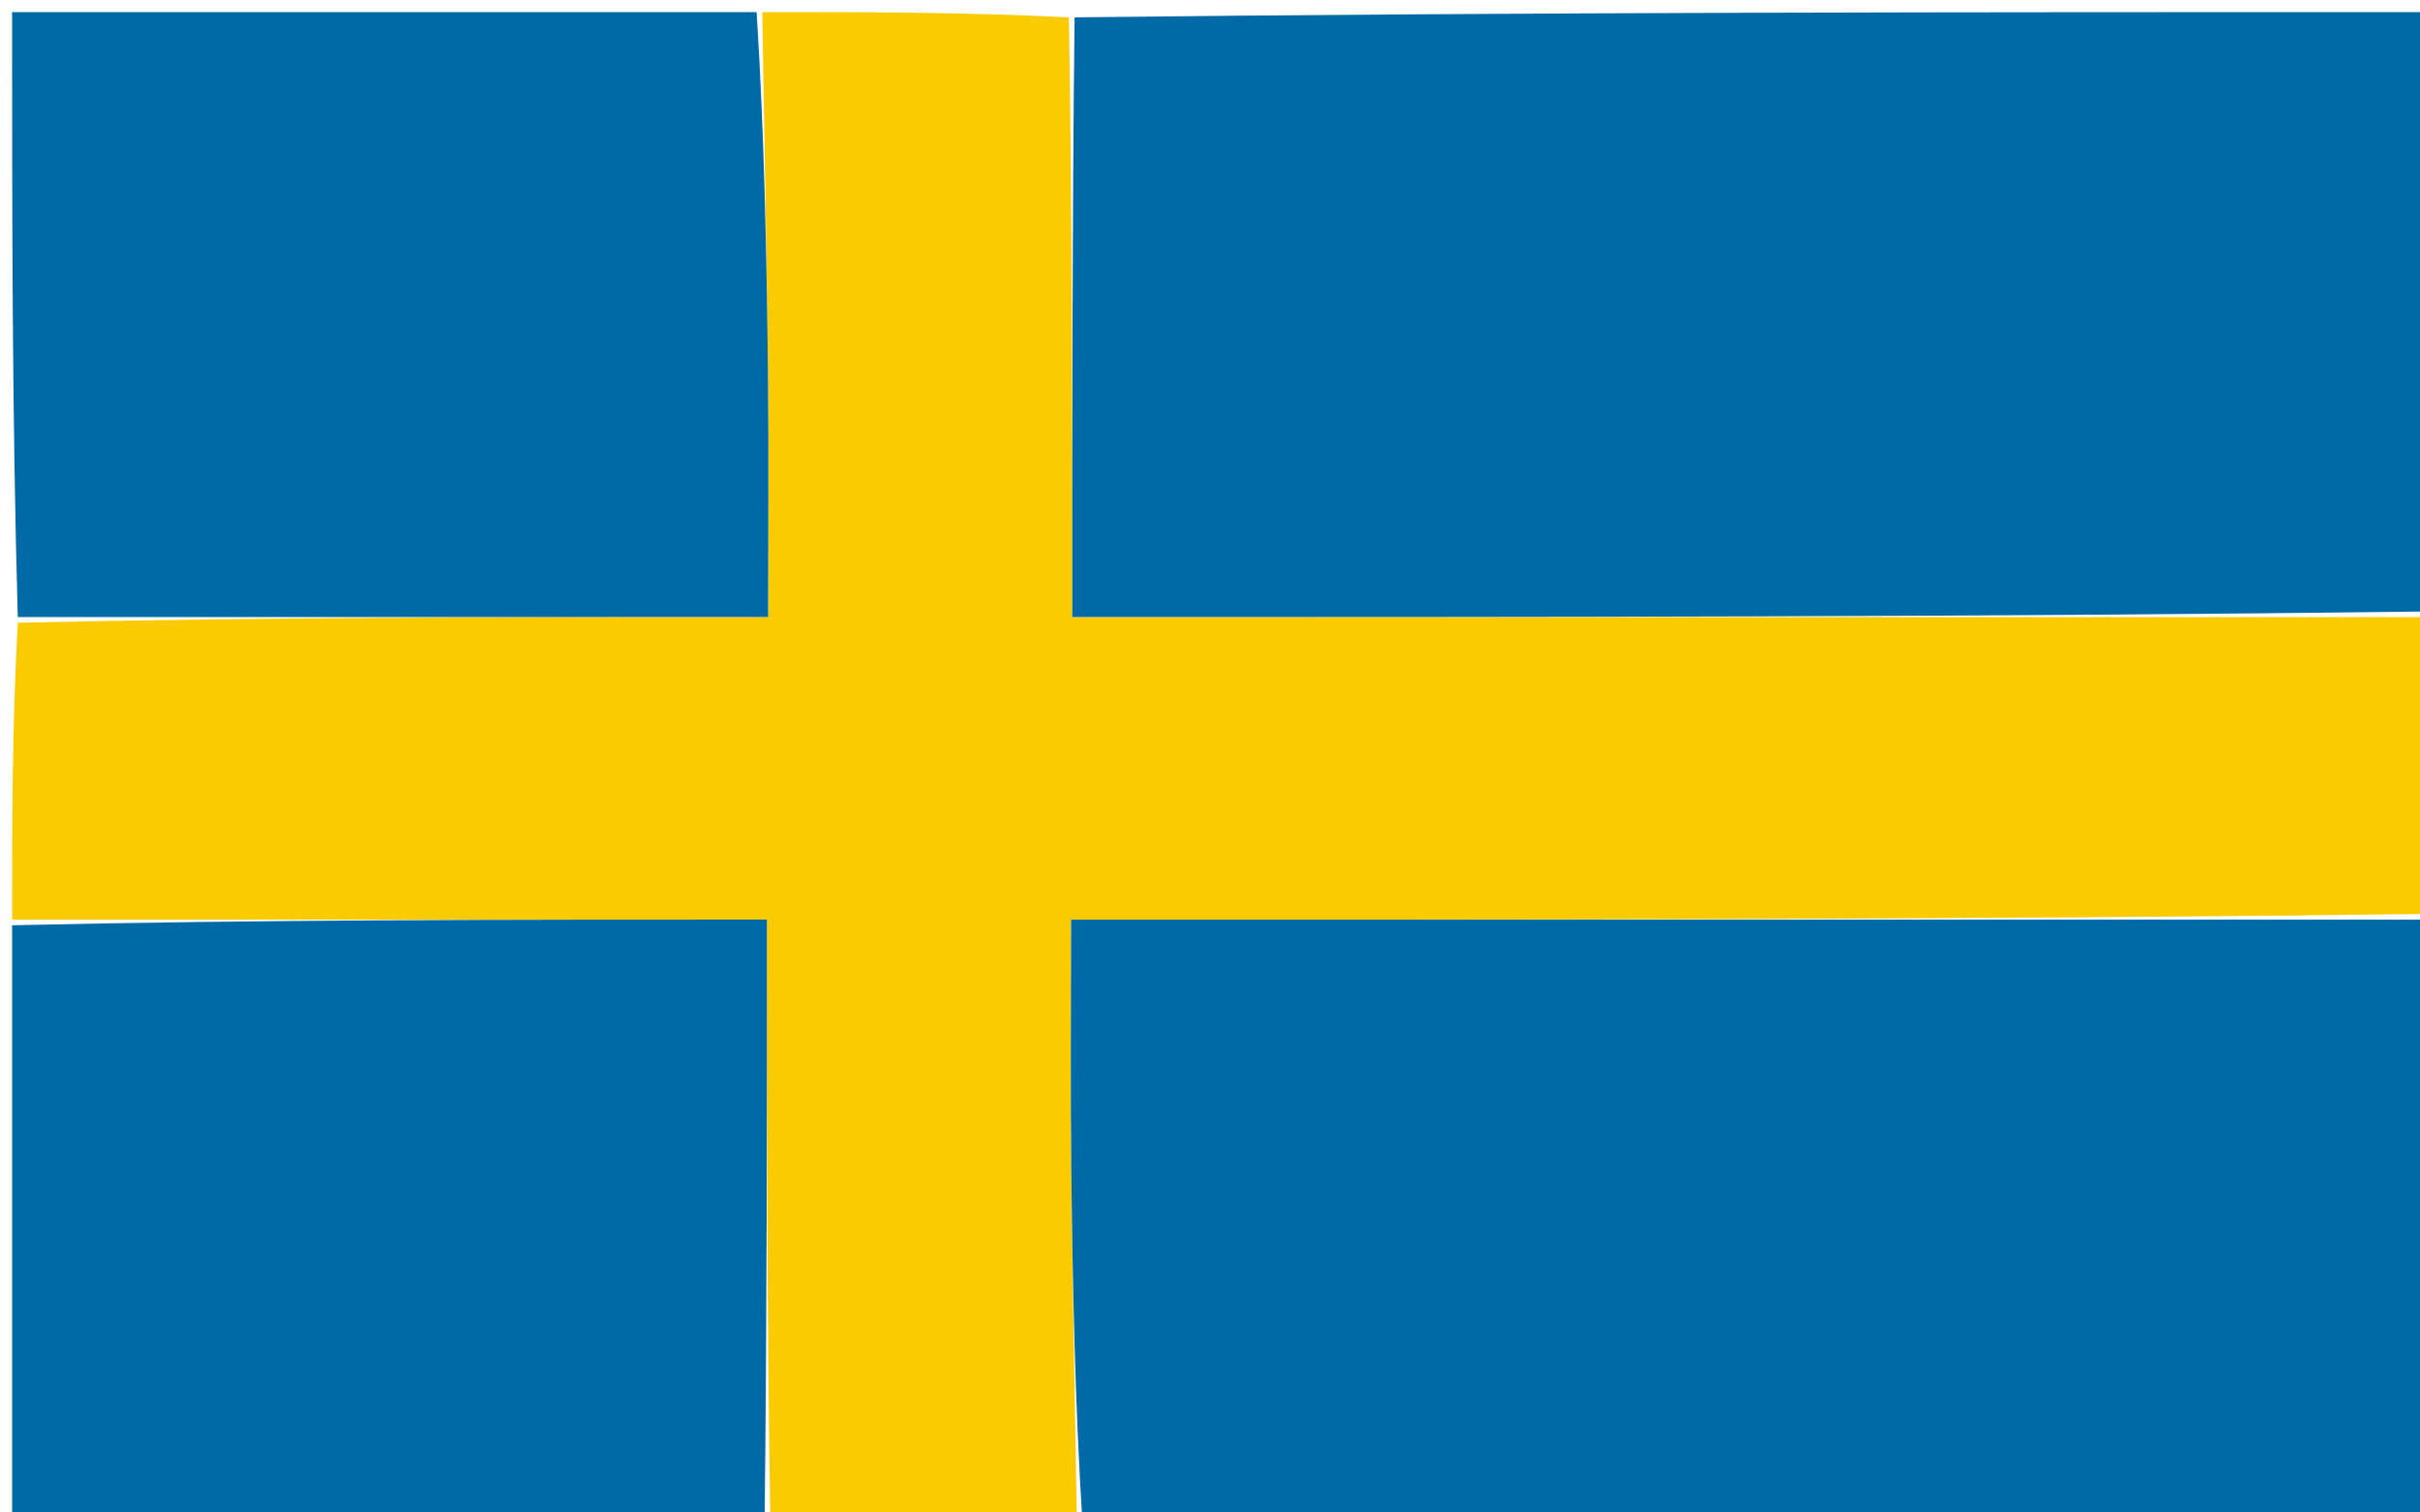
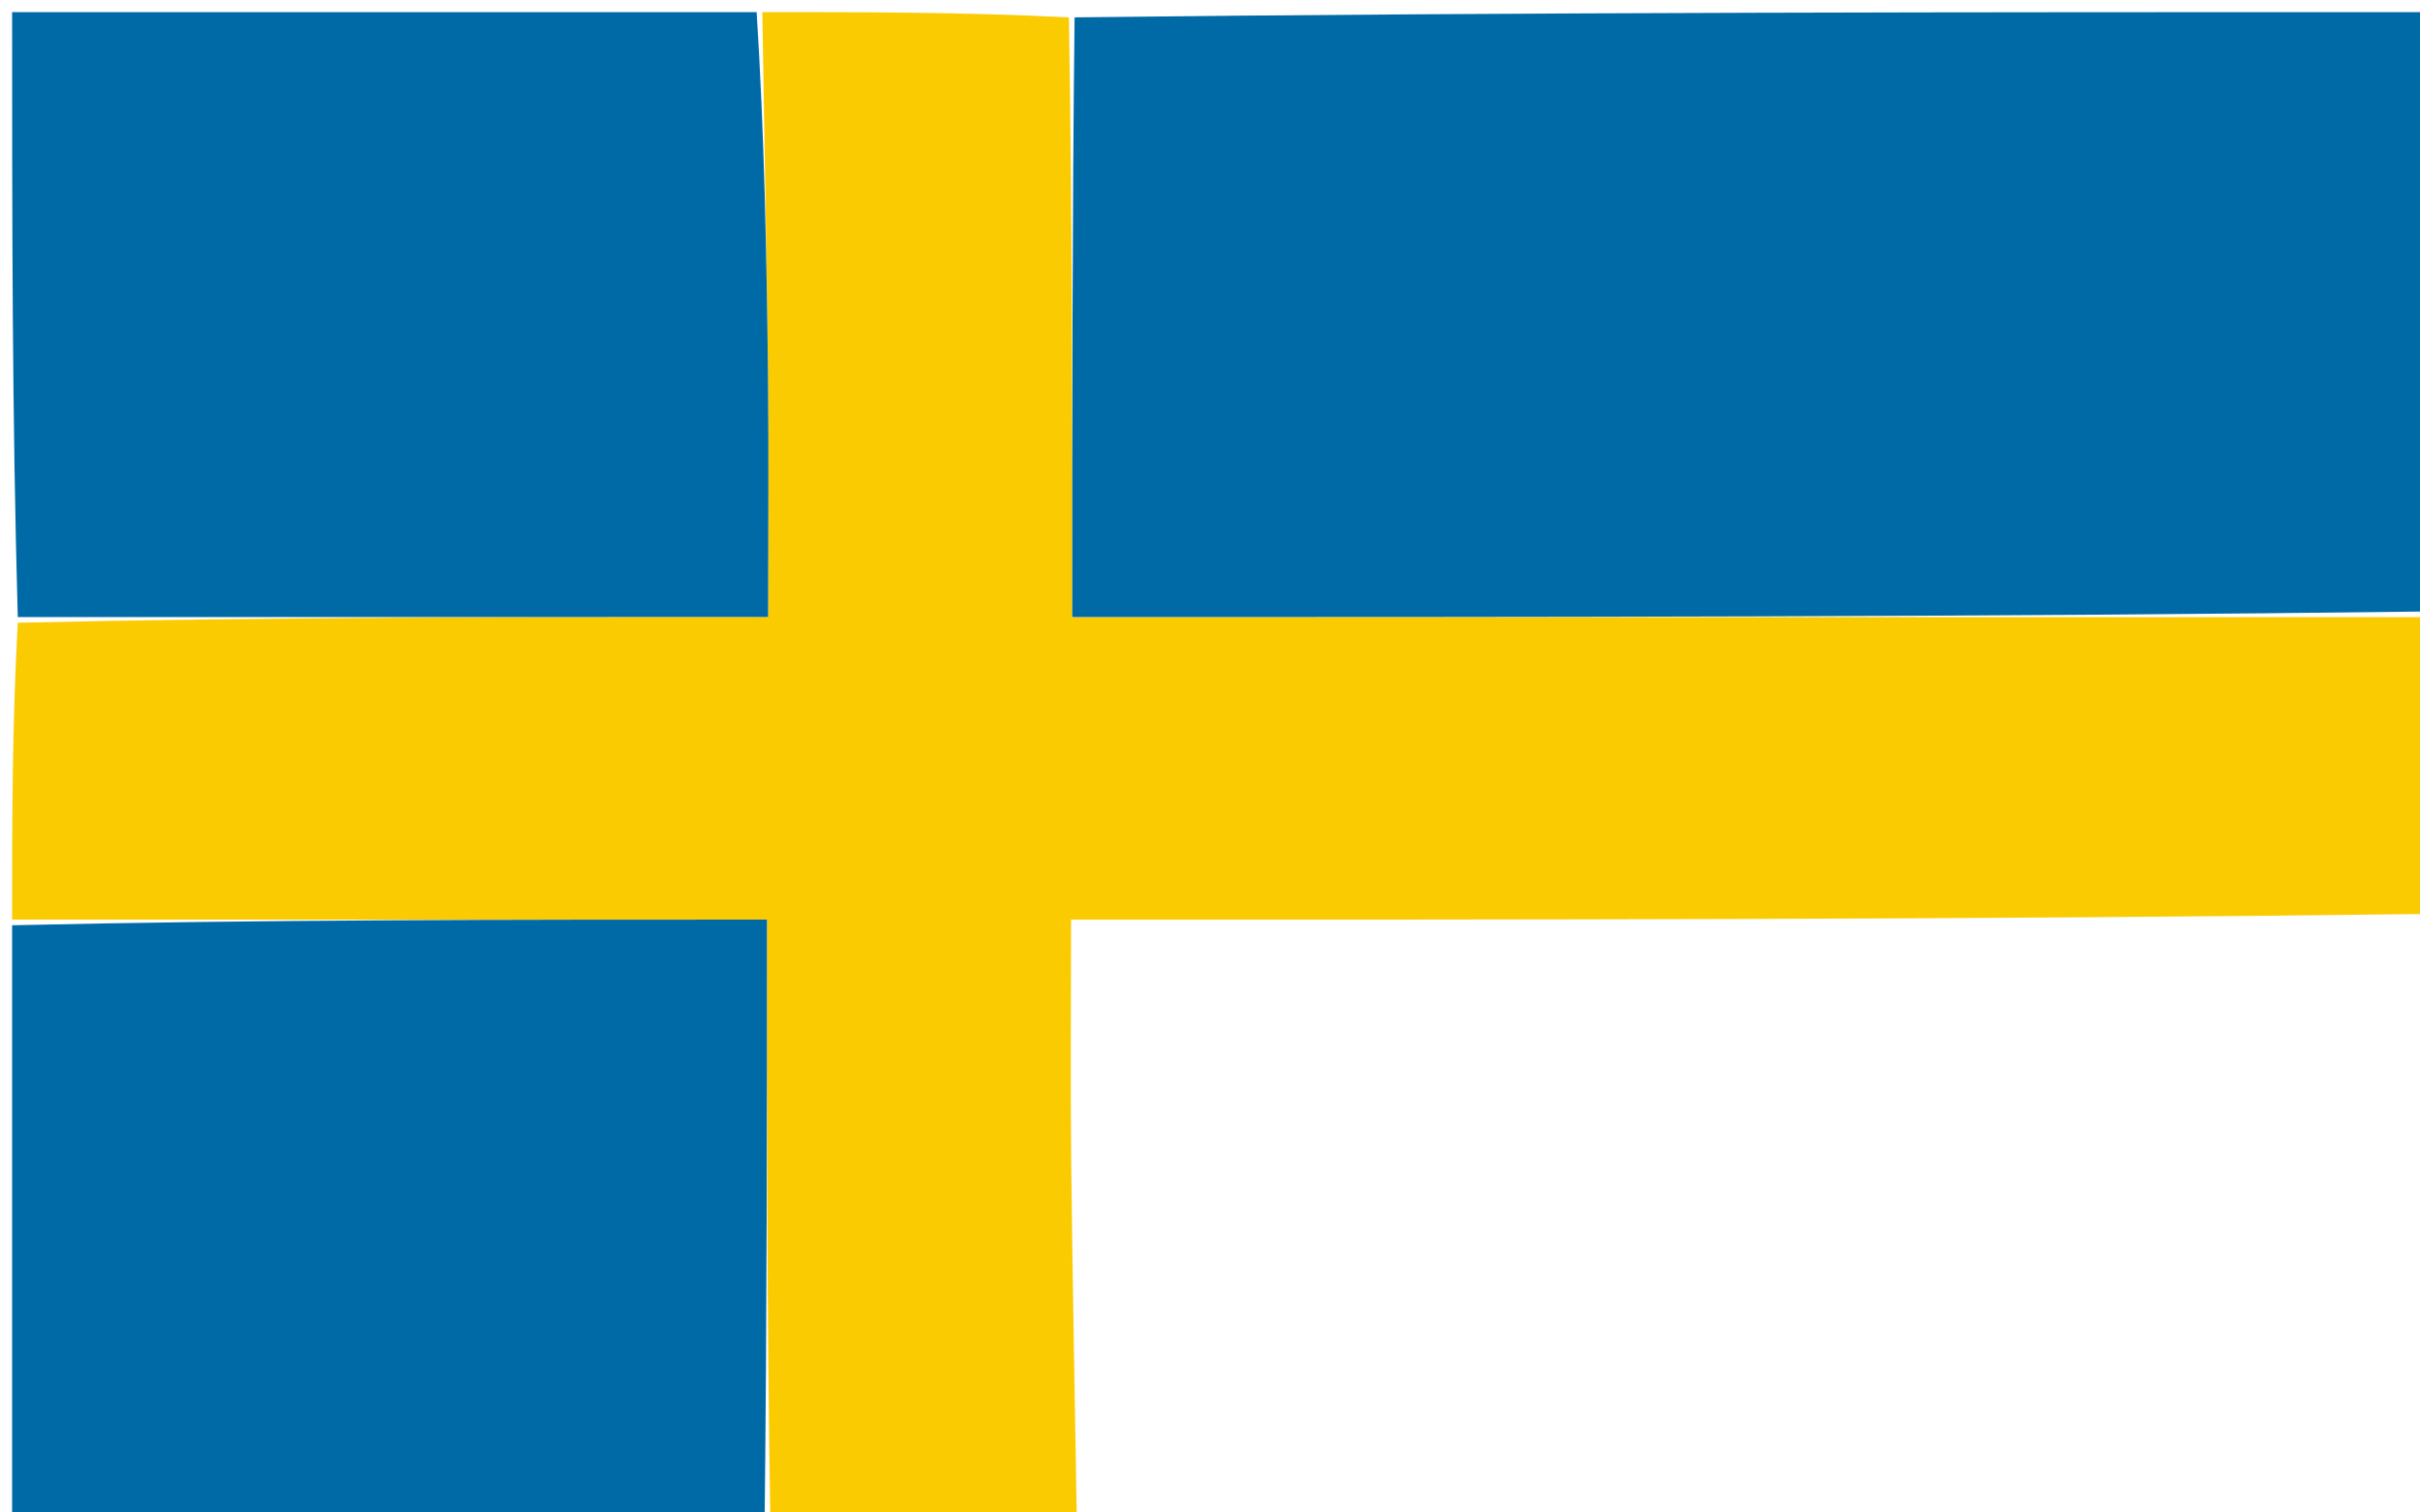
<svg xmlns="http://www.w3.org/2000/svg" version="1.1" id="Layer_1" x="0px" y="0px" width="100%" viewBox="0 0 200 125" enable-background="new 0 0 200 125" xml:space="preserve">
  <path fill="#FBCB02" opacity="1" stroke="none" d=" M89,126   C80.646,126 72.292,126 63.661,125.566   C63.384,108.88 63.384,92.627 63.384,76   C42.253,76 21.626,76 1,76   C1,67.979 1,59.958 1.469,51.466   C22.371,50.994 42.805,50.994 63.482,50.994   C63.482,43.881 63.54,37.39 63.469,30.901   C63.359,20.933 63.161,10.967 63,1   C71.354,1 79.708,1 88.339,1.434   C88.616,18.122 88.616,34.376 88.616,51   C126.42,51 163.71,51 201,51   C201,59.021 201,67.042 200.531,75.534   C162.964,76.006 125.865,76.006 88.518,76.006   C88.518,83.113 88.46,89.604 88.531,96.095   C88.641,106.064 88.839,116.032 89,126  z" />
  <path fill="#006AA7" opacity="1" stroke="none" d=" M201,50.531   C163.71,51 126.42,51 88.616,51   C88.616,34.376 88.616,18.122 88.808,1.434   C126.232,1 163.464,1 201,1   C201,17.353 201,33.708 201,50.531  z" />
-   <path fill="#006AA7" opacity="1" stroke="none" d=" M89.469,126   C88.839,116.032 88.641,106.064 88.531,96.095   C88.46,89.604 88.518,83.113 88.518,76.006   C125.865,76.006 162.964,76.006 200.531,76.003   C201,92.622 201,109.243 201,126   C163.979,126 126.958,126 89.469,126  z" />
  <path fill="#006AA7" opacity="1" stroke="none" d=" M62.531,1   C63.161,10.967 63.359,20.933 63.469,30.901   C63.54,37.39 63.482,43.881 63.482,50.994   C42.805,50.994 22.371,50.994 1.469,50.997   C1,34.399 1,17.797 1,1   C21.354,1 41.708,1 62.531,1  z" />
  <path fill="#006AA7" opacity="1" stroke="none" d=" M1,76.469   C21.626,76 42.253,76 63.384,76   C63.384,92.627 63.384,108.88 63.192,125.566   C42.414,126 21.829,126 1,126   C1,109.647 1,93.292 1,76.469  z" />
</svg>